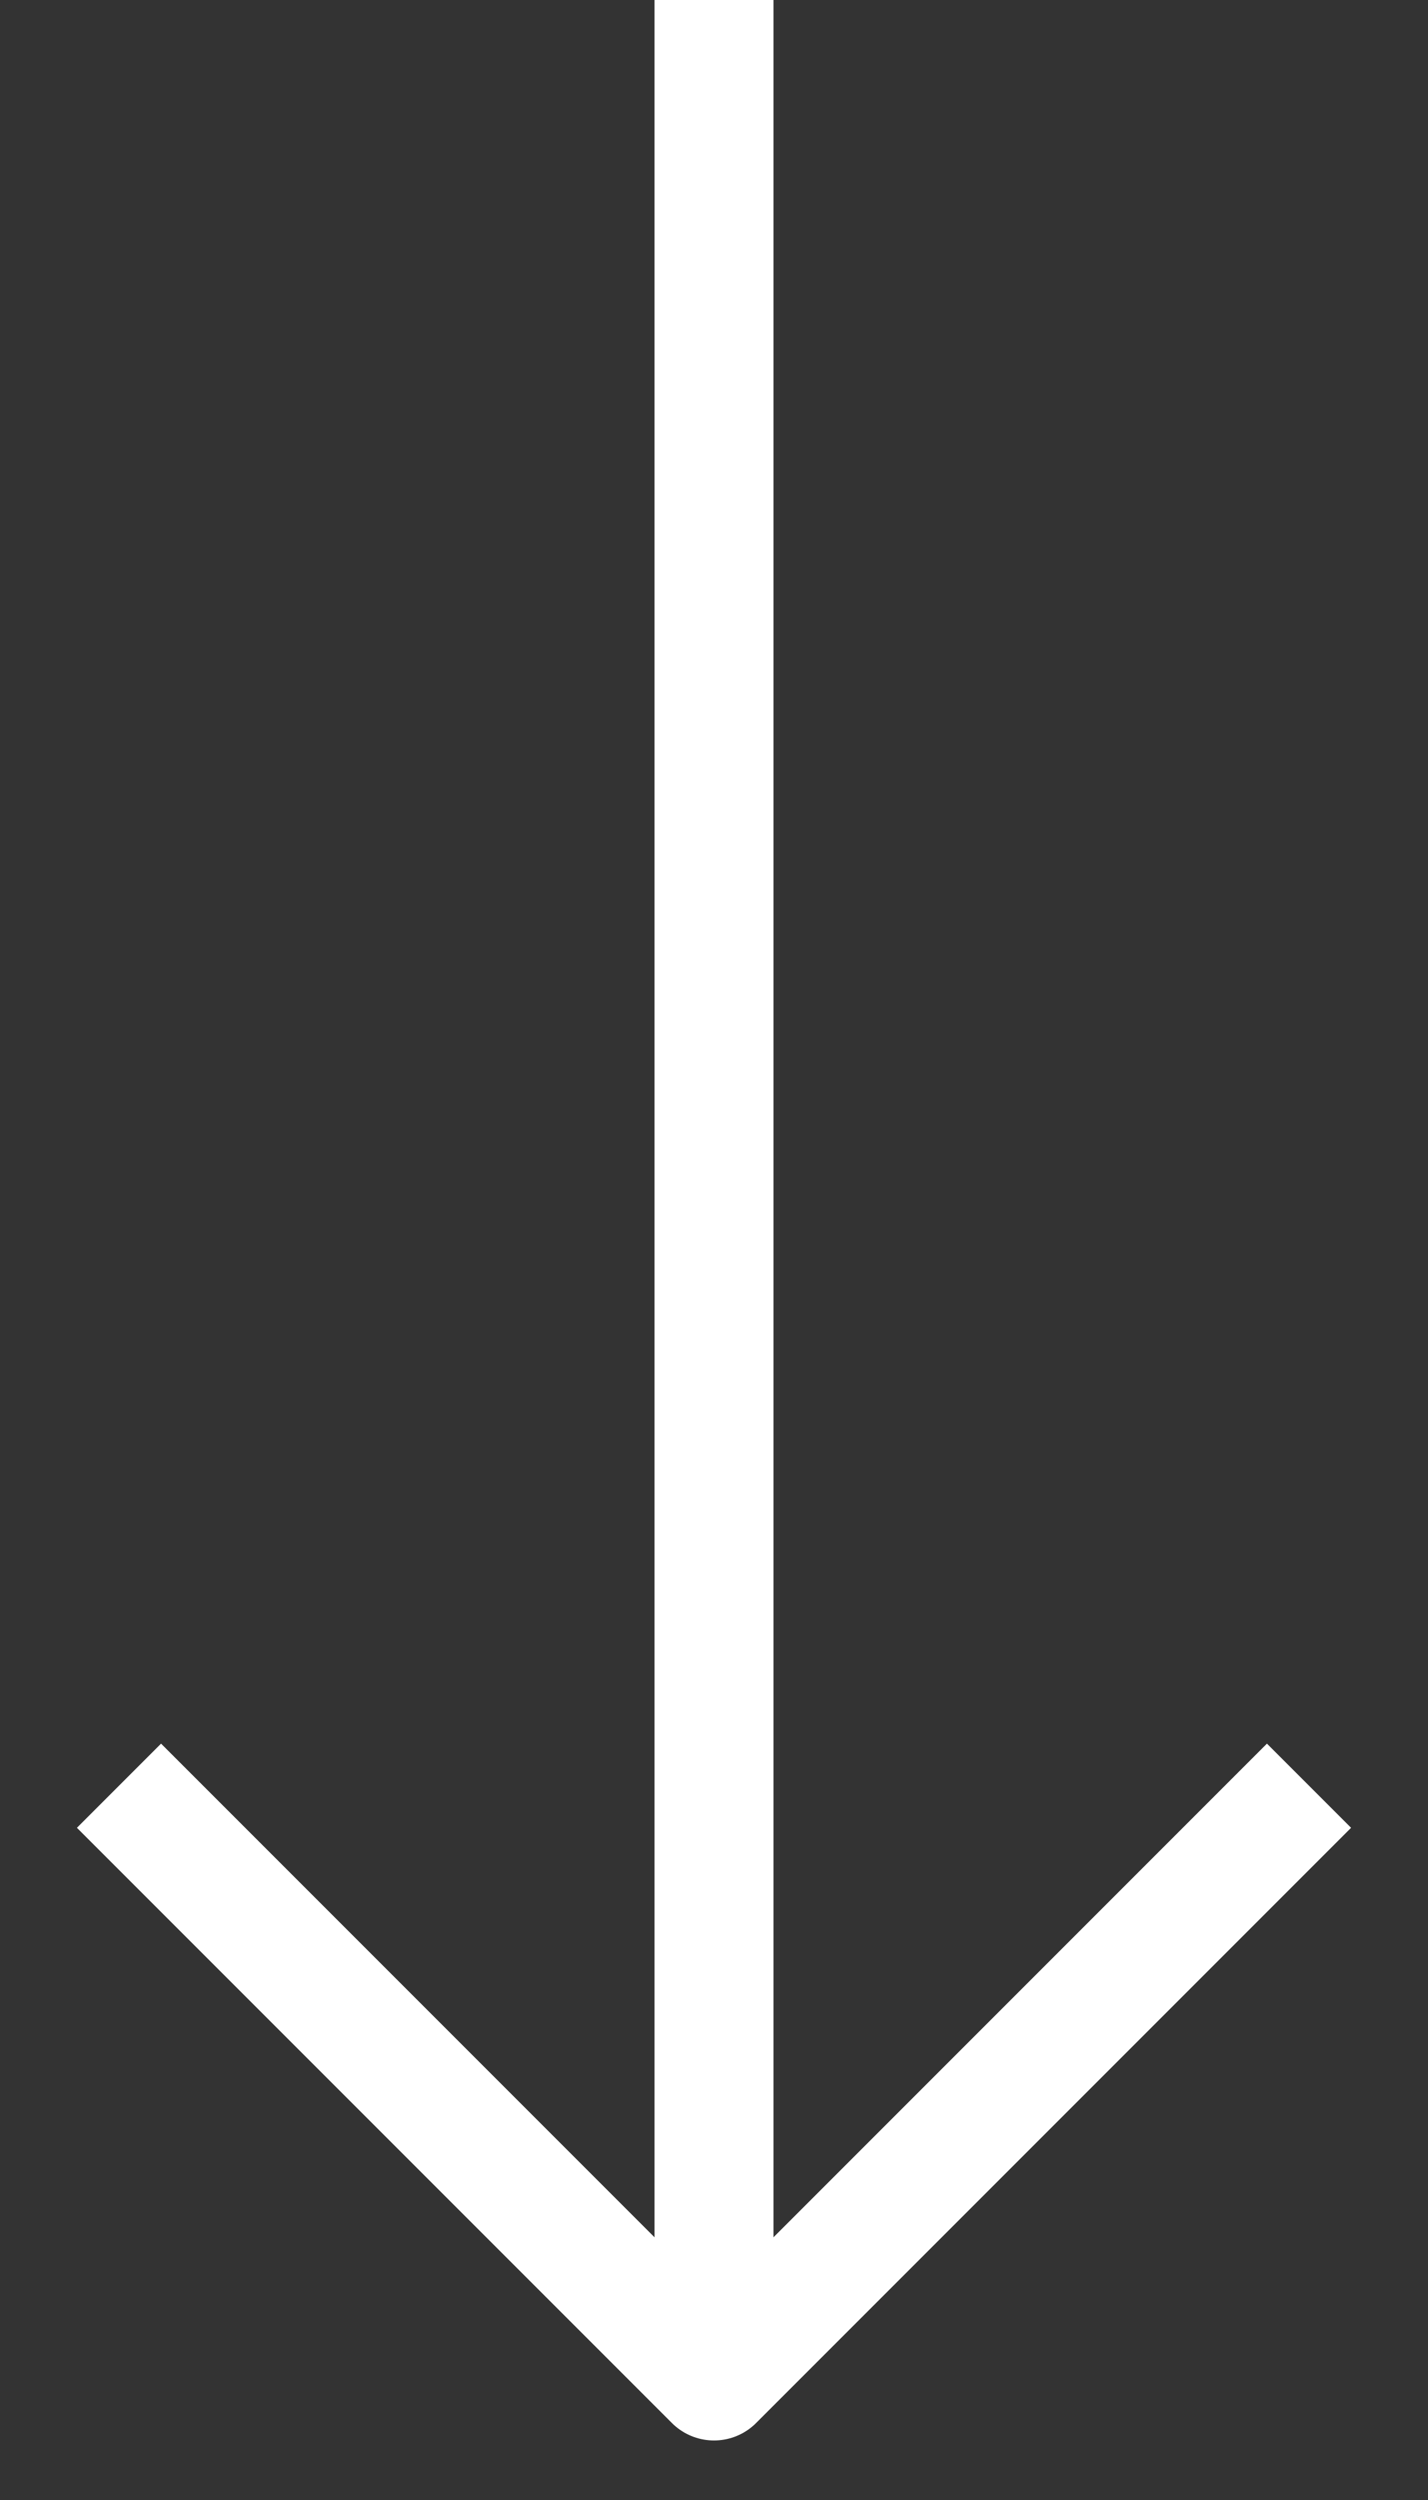
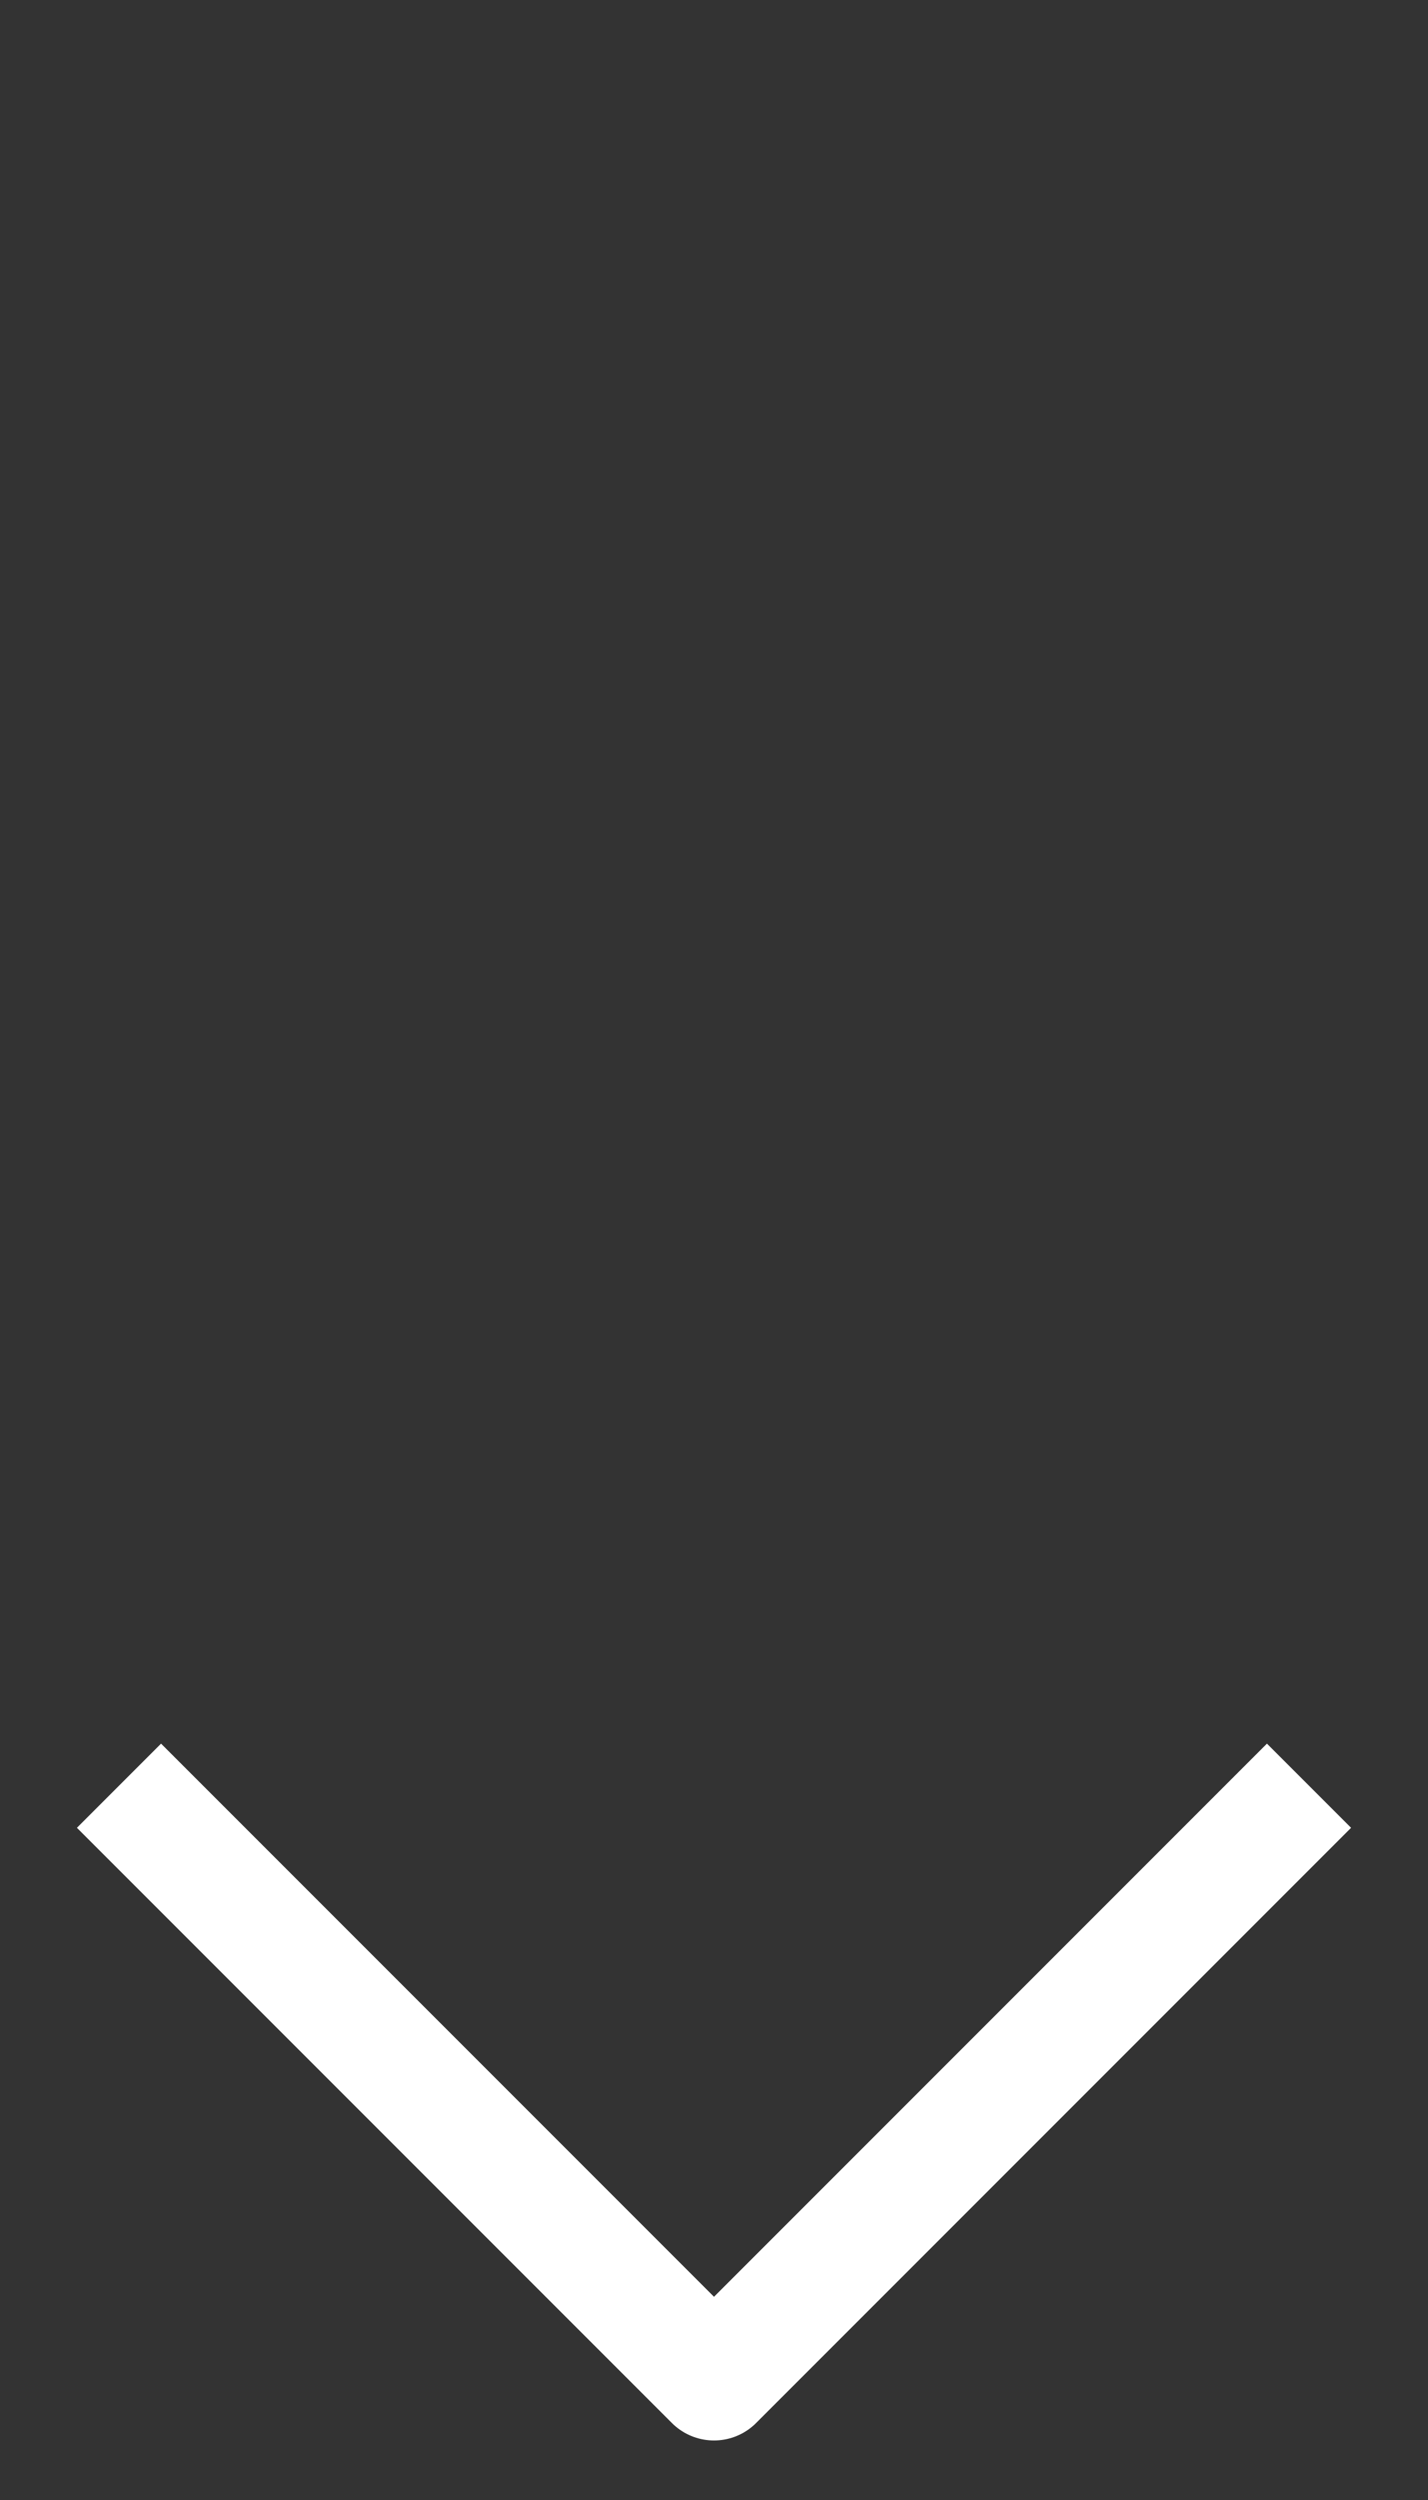
<svg xmlns="http://www.w3.org/2000/svg" width="12" height="21" viewBox="0 0 12 21" fill="none">
  <rect x="0" y="0" width="12" height="21" fill="#333333" stroke="none" />
-   <path d="M6 0L6 20" stroke="white" />
  <path d="M11 15L6 20L1 15" stroke="white" stroke-linejoin="round" />
</svg>